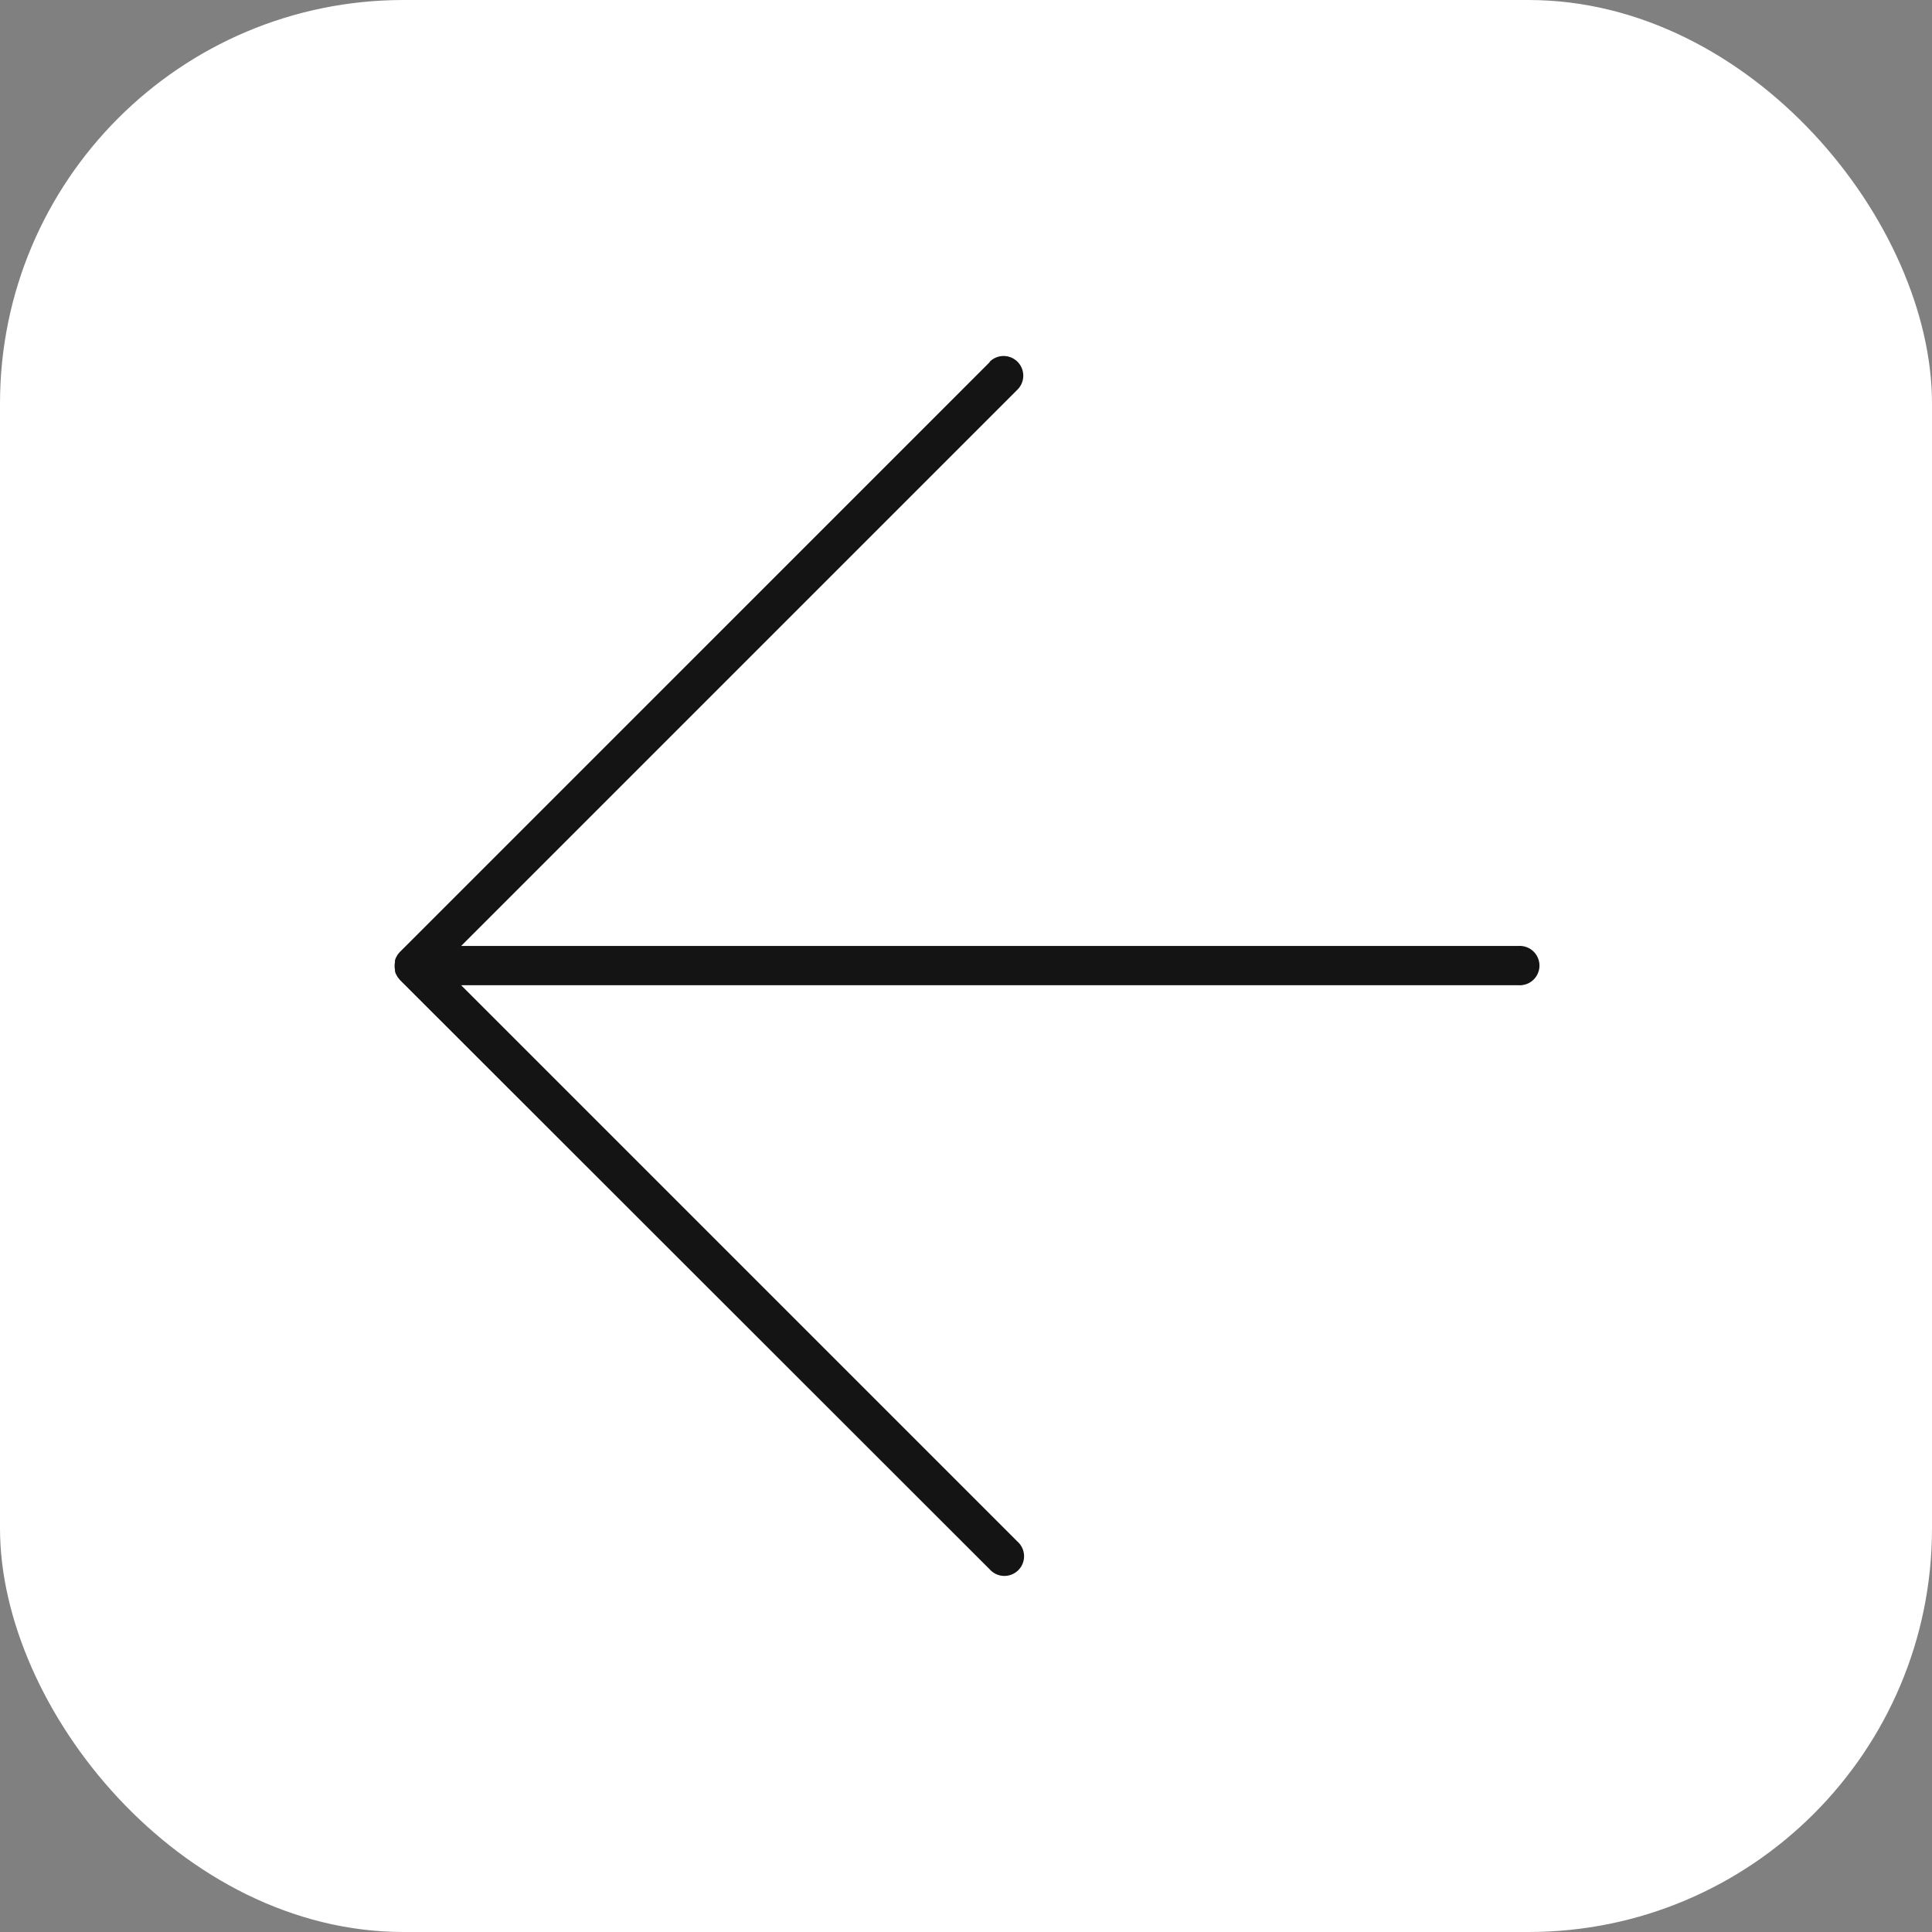
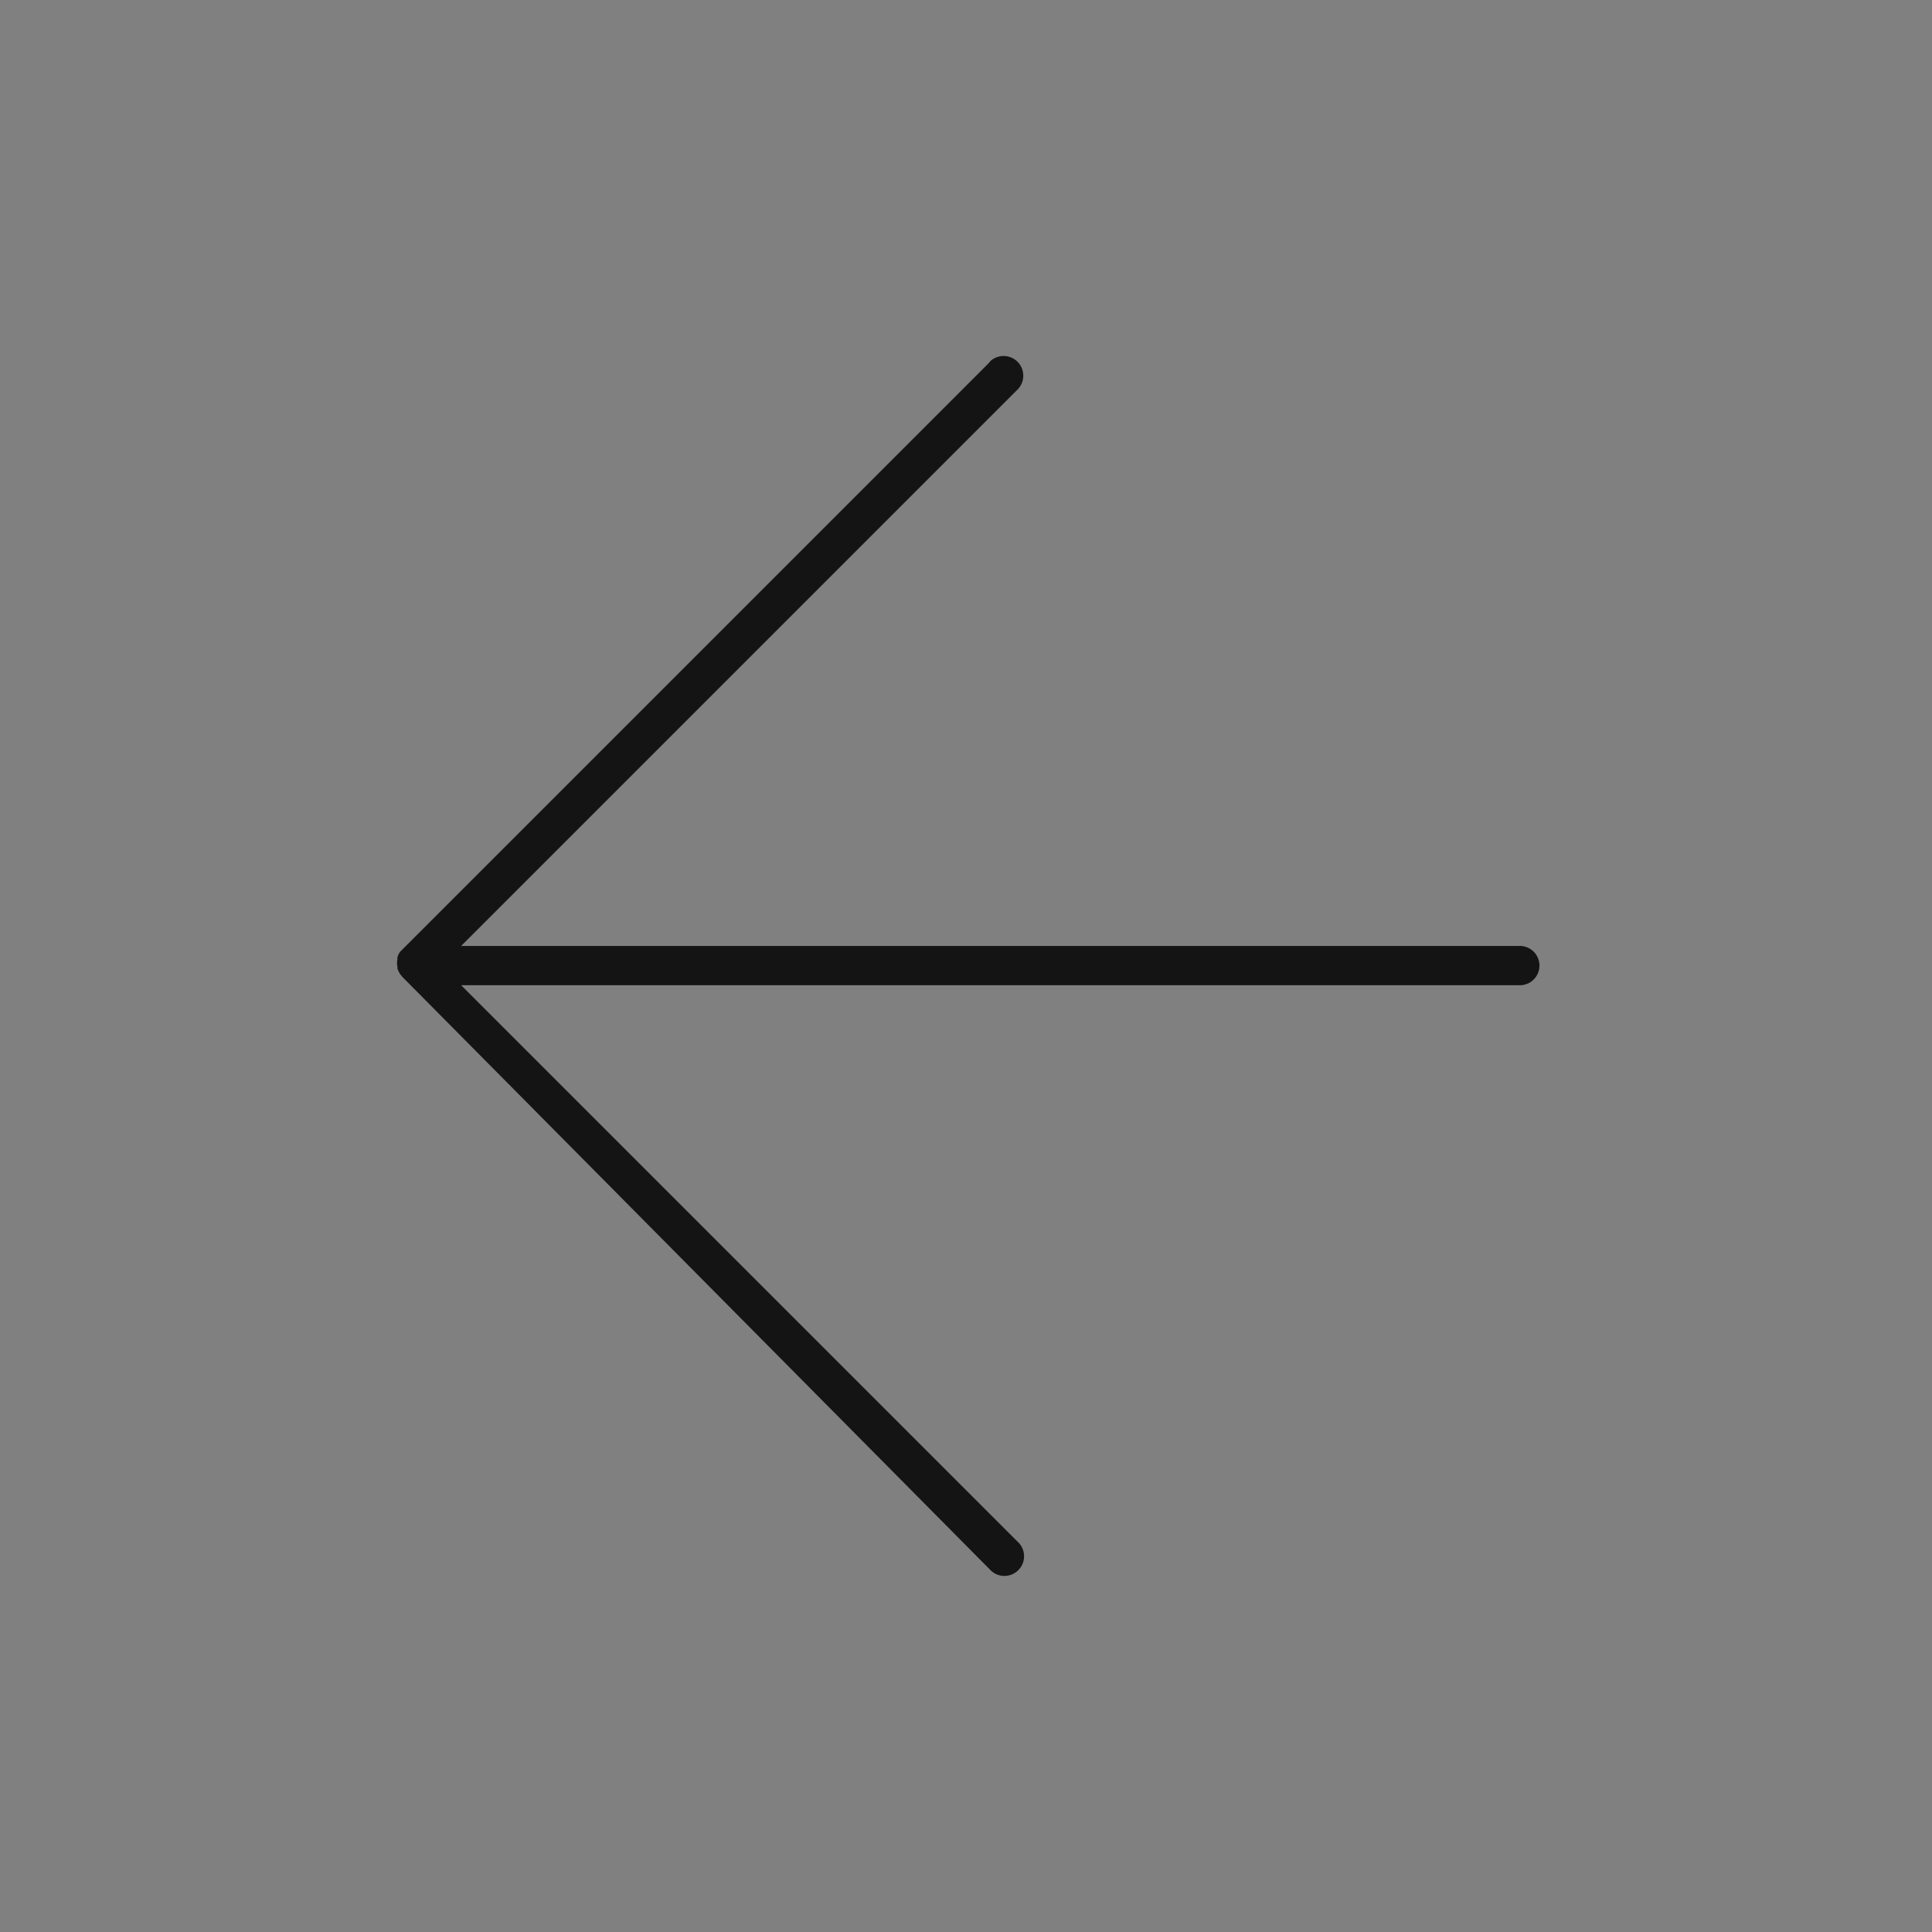
<svg xmlns="http://www.w3.org/2000/svg" viewBox="0 0 189.59 189.59">
  <rect x="0" y="0" width="189.59" height="189.59" fill="#808080" stroke="none" />
  <defs>
    <style>.cls-1{fill:#fff;}.cls-2{fill:#141414;}</style>
  </defs>
  <g id="Слой_2" data-name="Слой 2">
    <g id="OBJECTS">
-       <rect class="cls-1" width="189.59" height="189.59" rx="39.6" transform="translate(189.59 189.59) rotate(180)" />
-       <path class="cls-2" d="M97.12,35.54,39.23,93.43q-.12.13-.24.3s-.05.1-.08.15a1,1,0,0,0-.09.18,1.39,1.39,0,0,0-.06.19,1.09,1.09,0,0,0,0,.17,1.89,1.89,0,0,0,0,.75s0,.09,0,.14a1.42,1.42,0,0,0,.07.22.71.71,0,0,0,.08.15,1.74,1.74,0,0,0,.1.19l.16.2.07.09L97.12,154a1.93,1.93,0,1,0,2.73-2.72l-54.6-54.6H149a1.93,1.93,0,1,0,0-3.85H45.25l54.6-54.6a1.93,1.93,0,0,0-2.73-2.73Z" />
+       <path class="cls-2" d="M97.12,35.54,39.23,93.43s-.05.1-.08.15a1,1,0,0,0-.09.18,1.39,1.39,0,0,0-.06.19,1.09,1.09,0,0,0,0,.17,1.89,1.89,0,0,0,0,.75s0,.09,0,.14a1.42,1.42,0,0,0,.07.22.71.71,0,0,0,.08.15,1.74,1.74,0,0,0,.1.19l.16.2.07.09L97.12,154a1.93,1.93,0,1,0,2.73-2.72l-54.6-54.6H149a1.93,1.93,0,1,0,0-3.85H45.25l54.6-54.6a1.93,1.93,0,0,0-2.73-2.73Z" />
    </g>
  </g>
</svg>